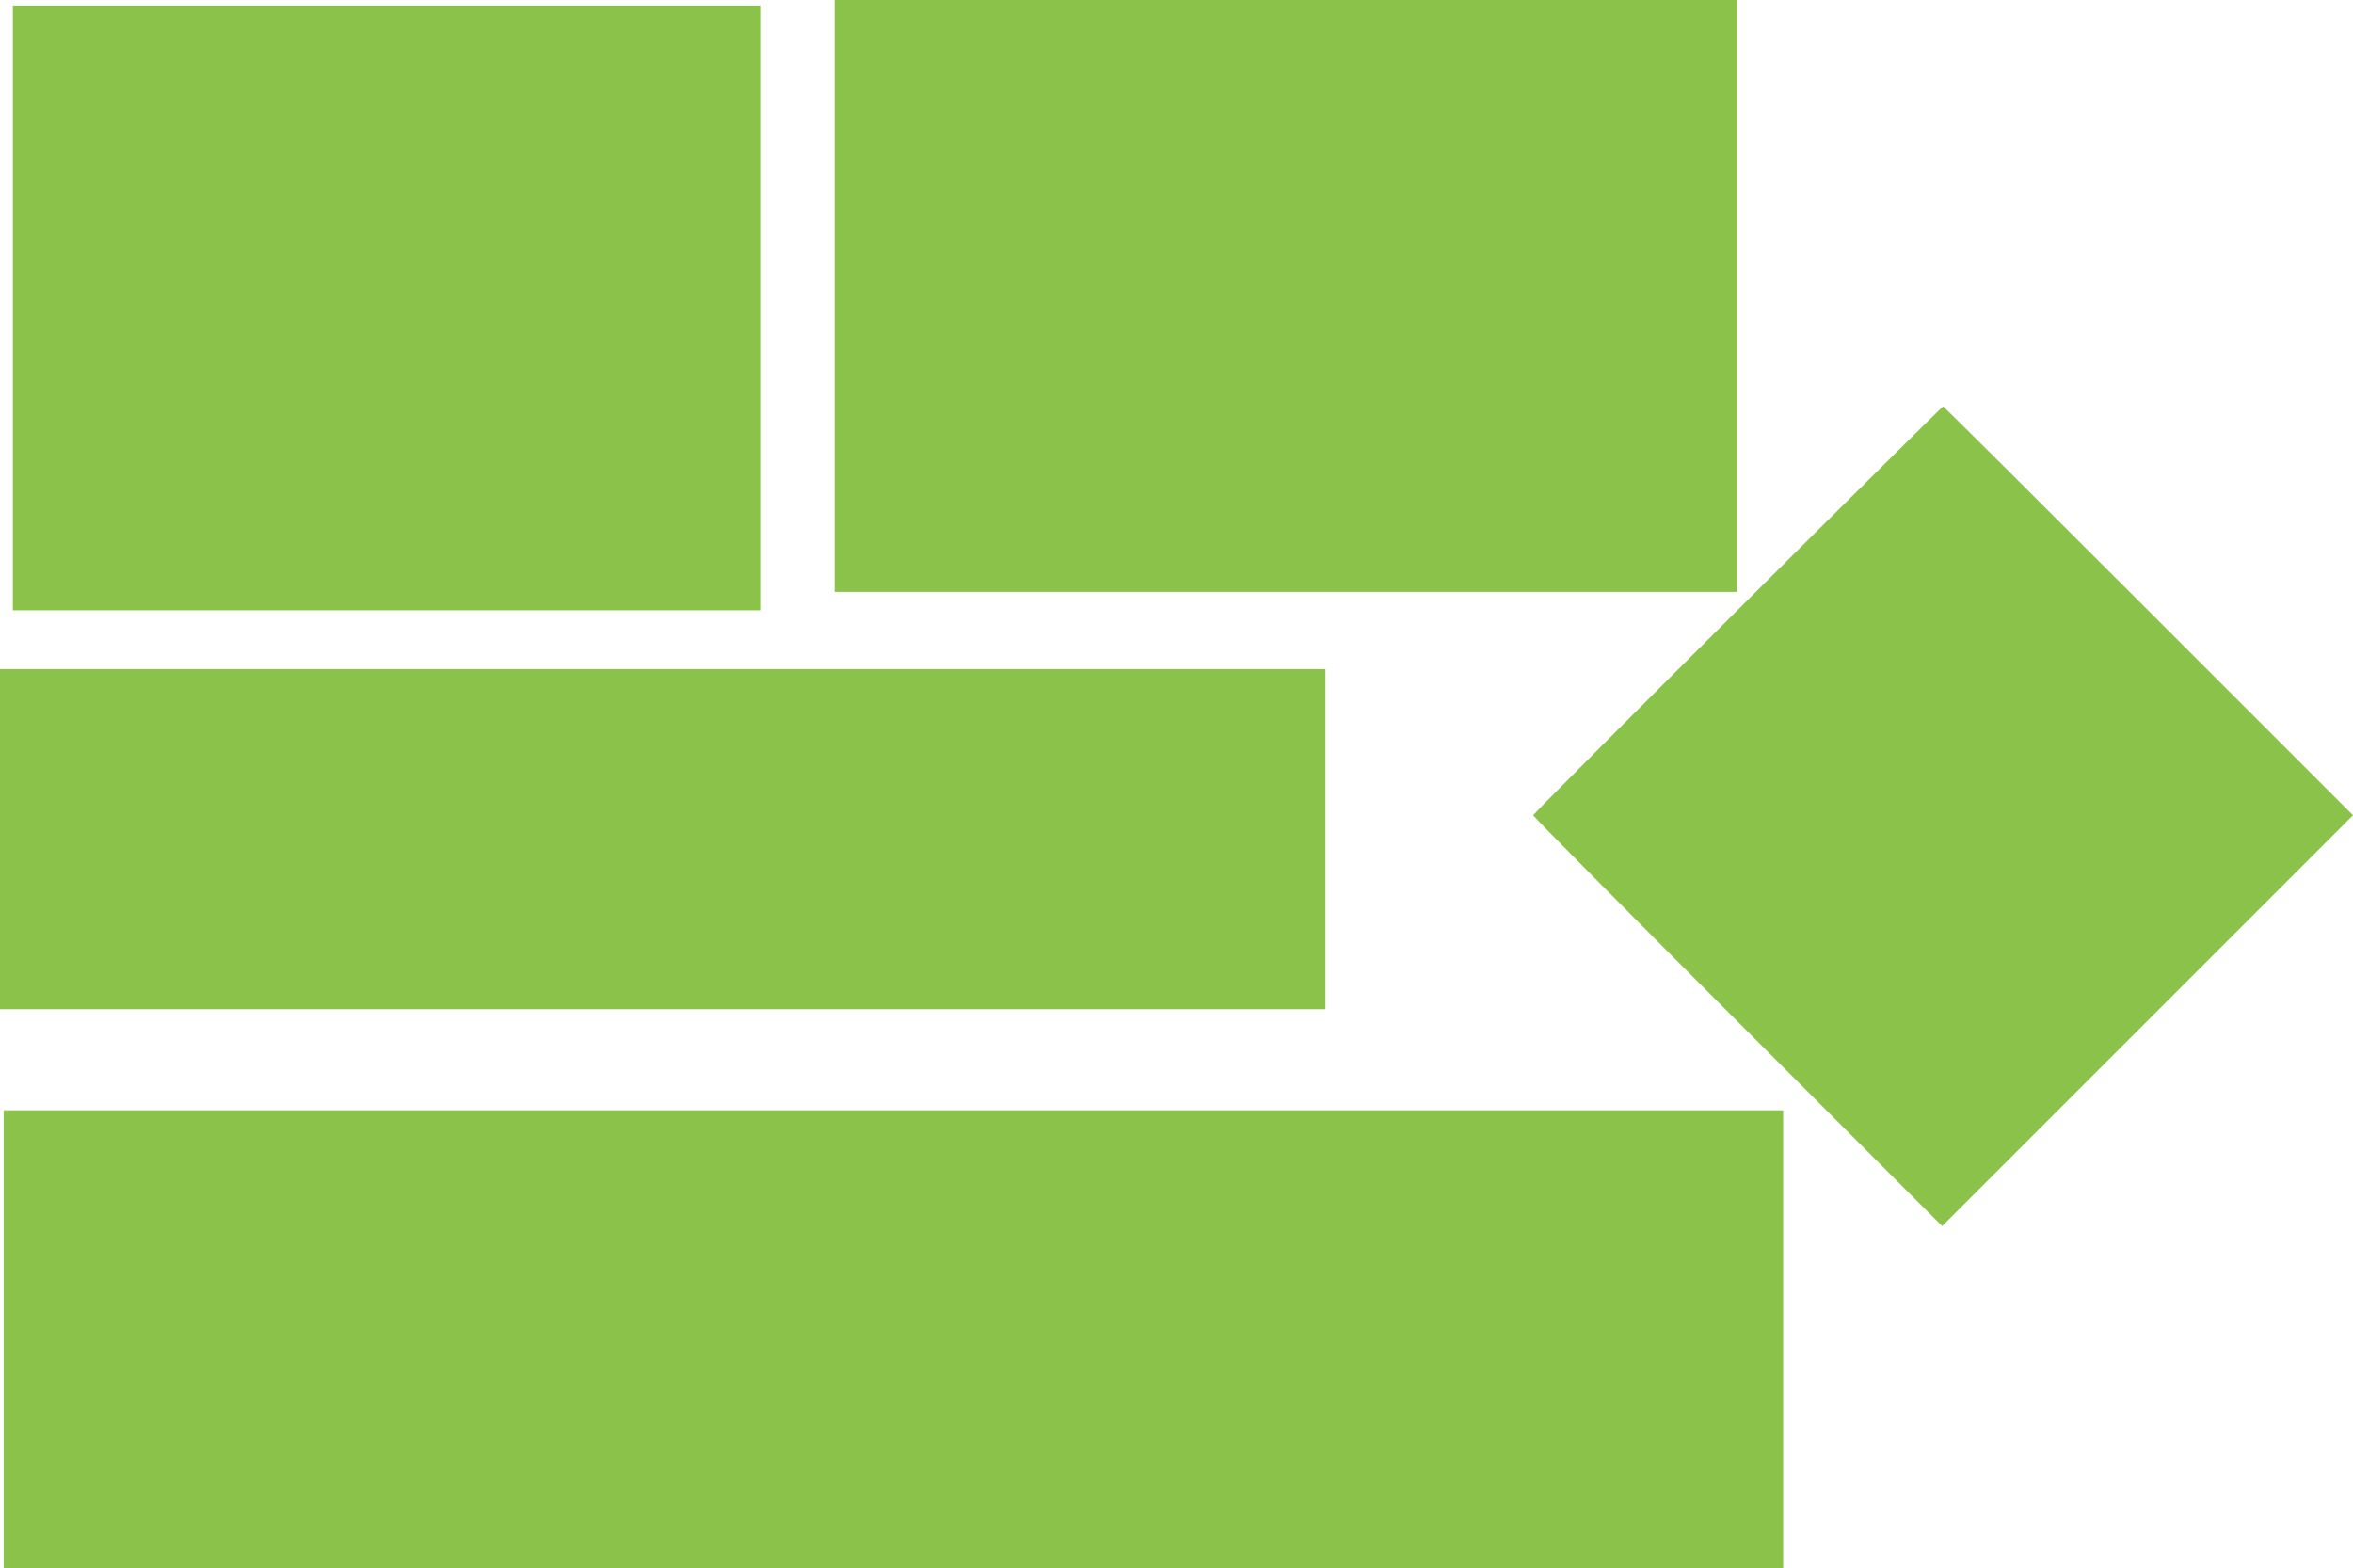
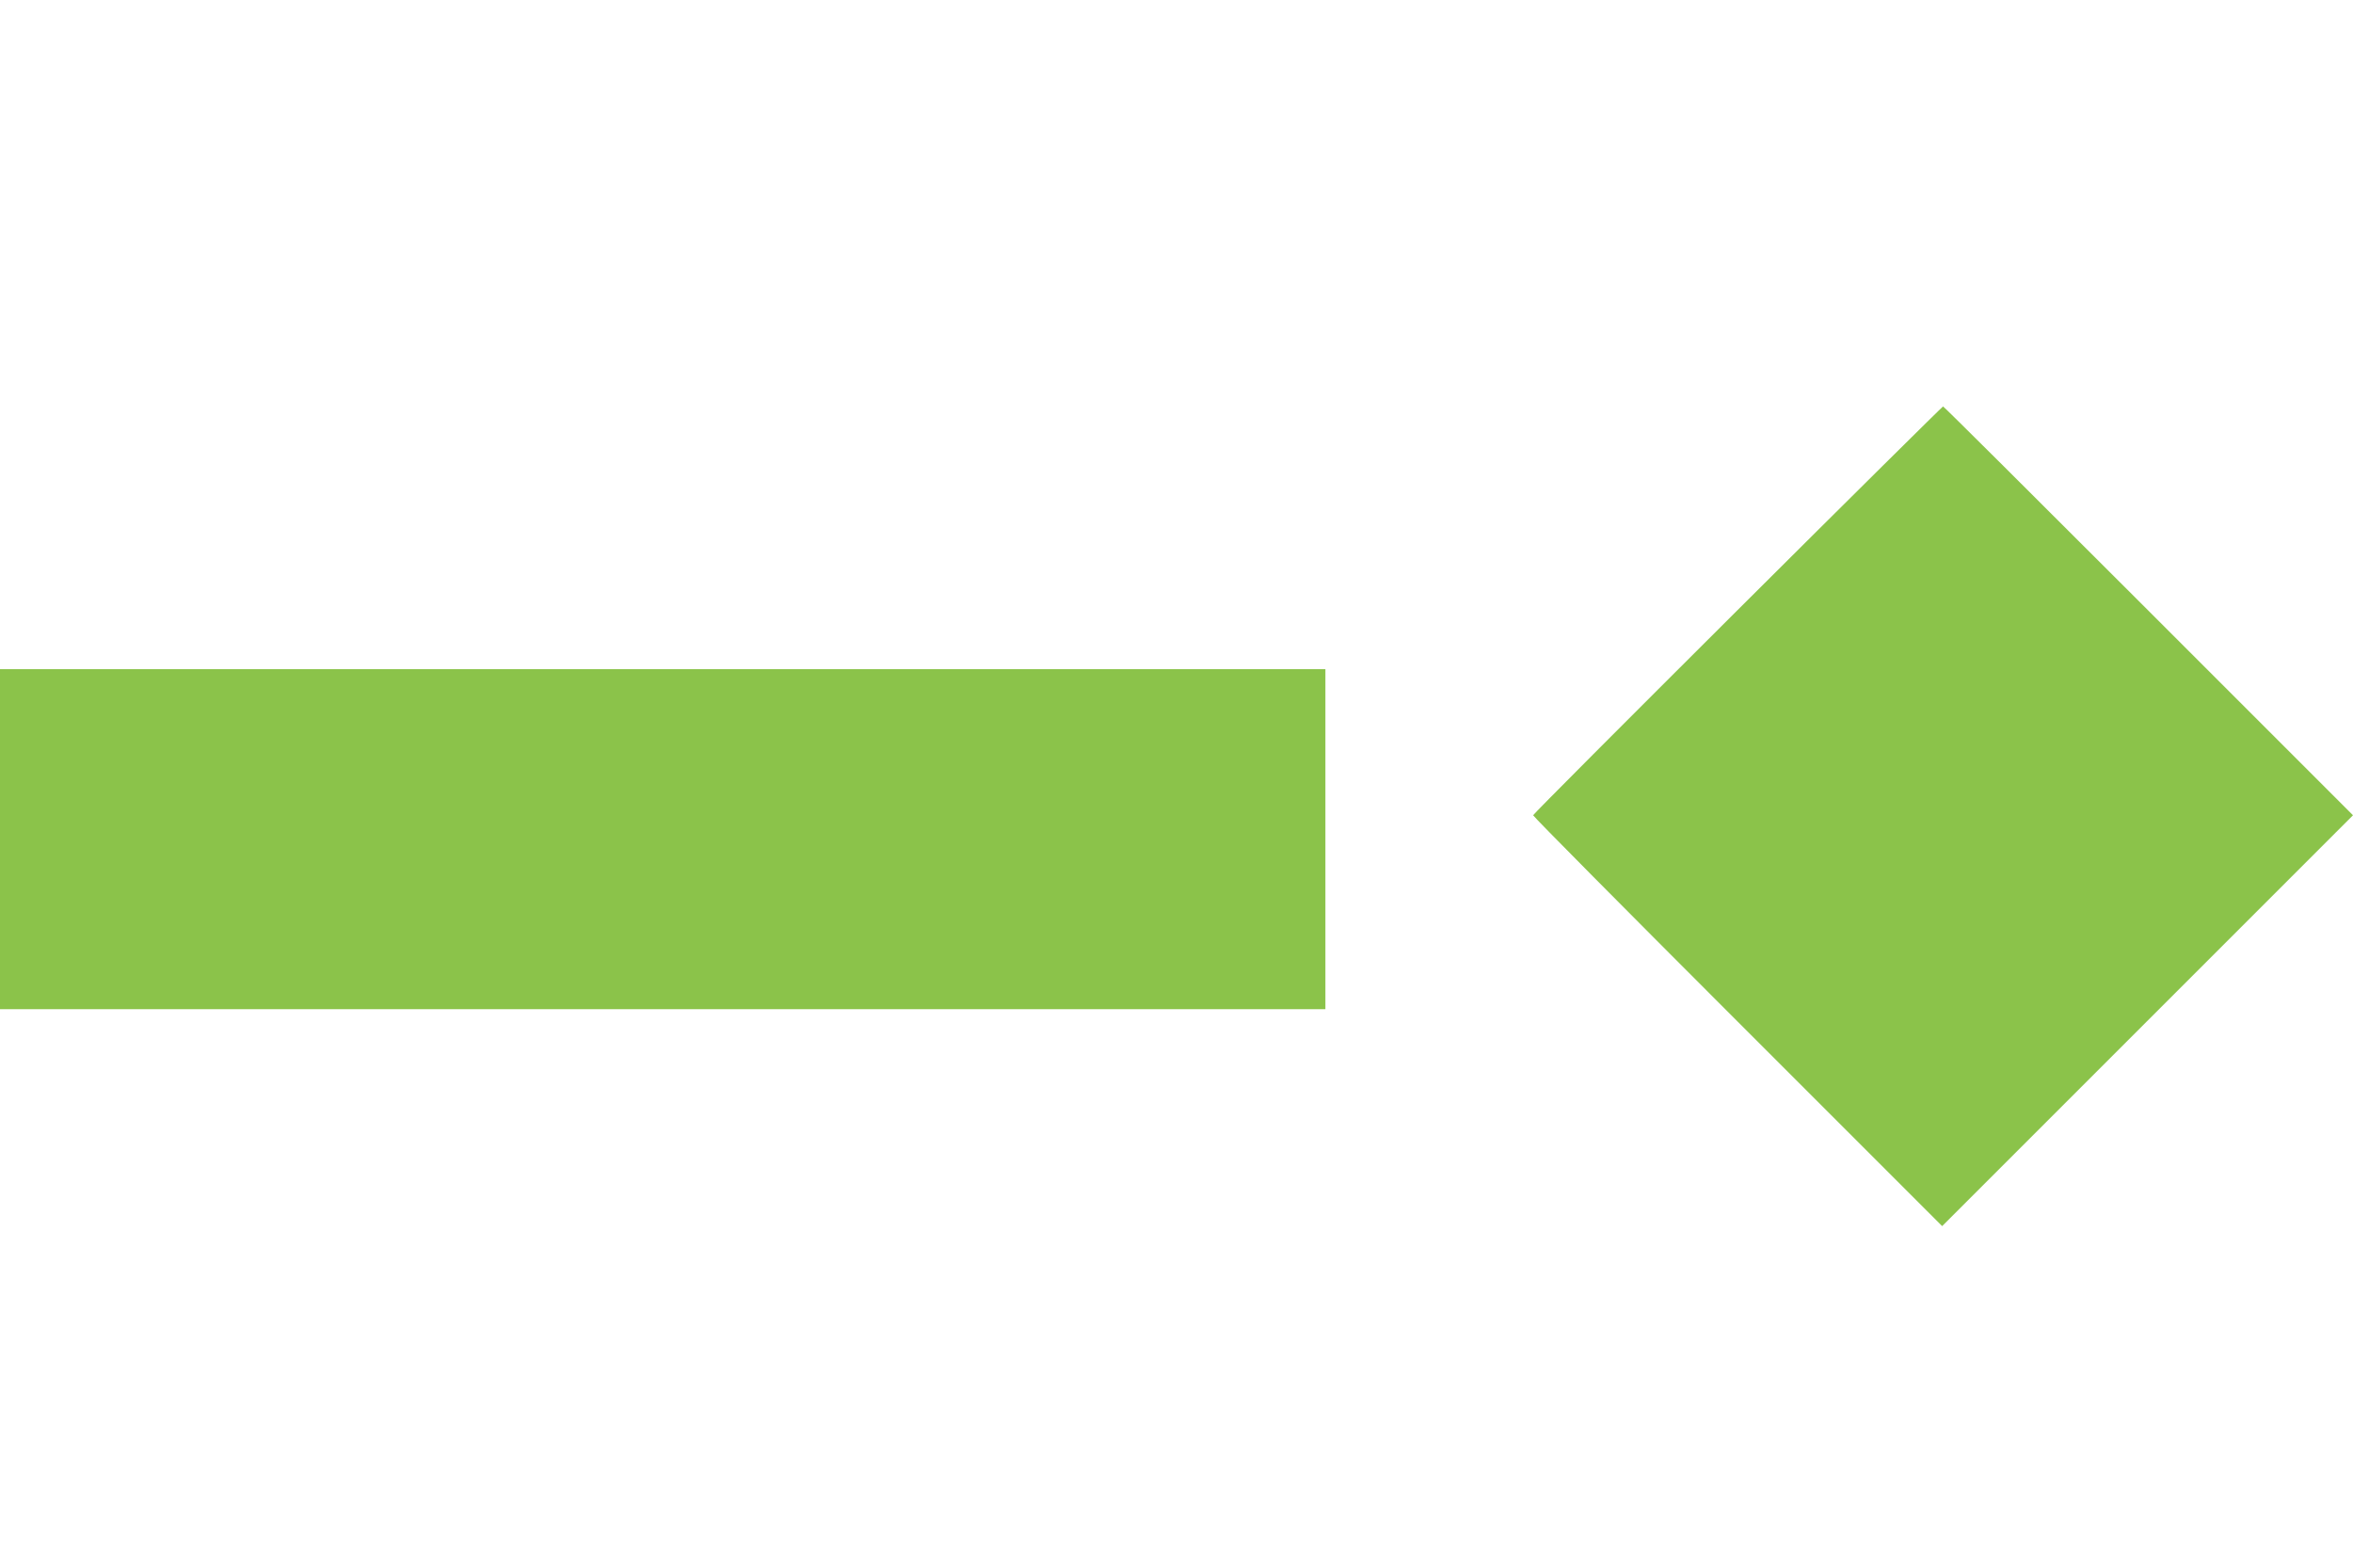
<svg xmlns="http://www.w3.org/2000/svg" version="1.0" width="1280pt" height="853pt" viewBox="0 0 1280 853" preserveAspectRatio="xMidYMid meet">
  <g transform="translate(0,853) scale(0.1,-0.1)" fill="#8bc34a" stroke="none">
-     <path d="M4540 6920 l0 -1610 2455 0 2455 0 0 1610 0 1610 -2455 0 -2455 0 0 -1610z" />
-     <path d="M70 6855 l0 -1645 2035 0 2035 0 0 1645 0 1645 -2035 0 -2035 0 0 -1645z" />
    <path d="M9453 5212 c-612 -610 -1113 -1112 -1113 -1117 0 -6 501 -511 1113 -1123 l1112 -1112 1118 1118 1117 1117 -1113 1113 c-611 611 -1114 1112 -1117 1111 -3 0 -506 -498 -1117 -1107z" />
    <path d="M0 3965 l0 -925 3605 0 3605 0 0 925 0 925 -3605 0 -3605 0 0 -925z" />
-     <path d="M20 1245 l0 -1245 4840 0 4840 0 0 1245 0 1245 -4840 0 -4840 0 0 -1245z" />
  </g>
</svg>